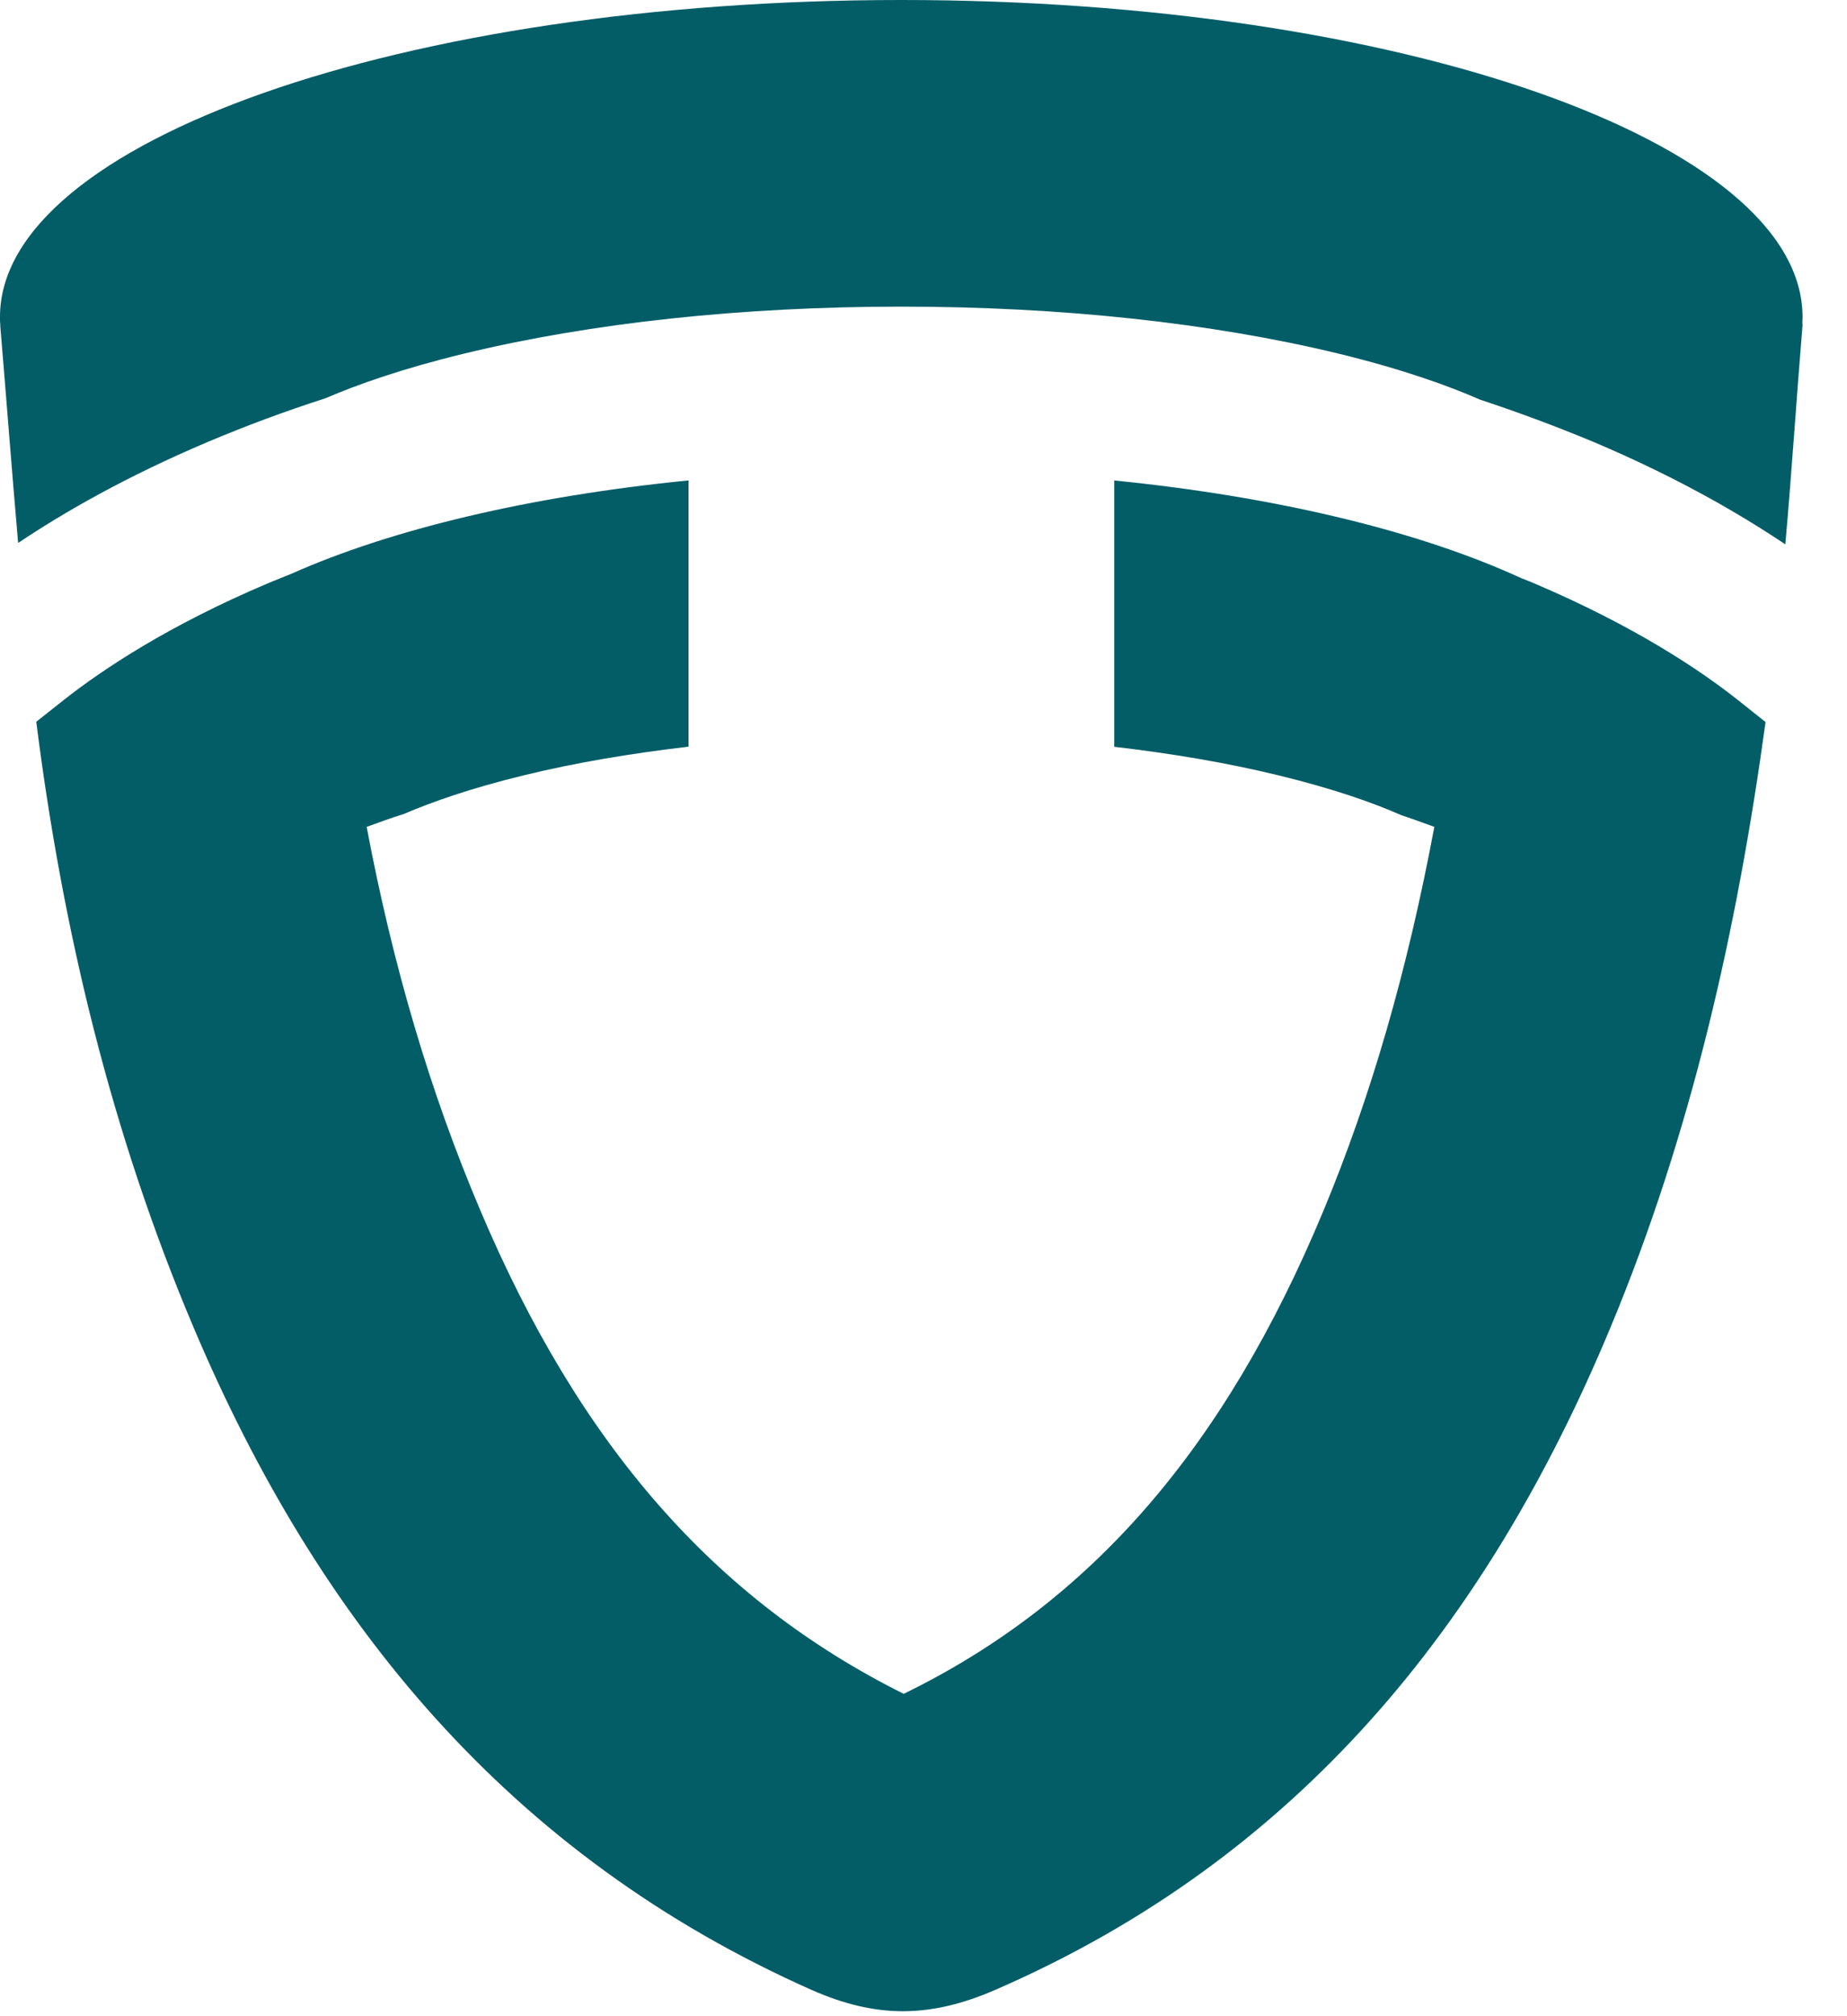
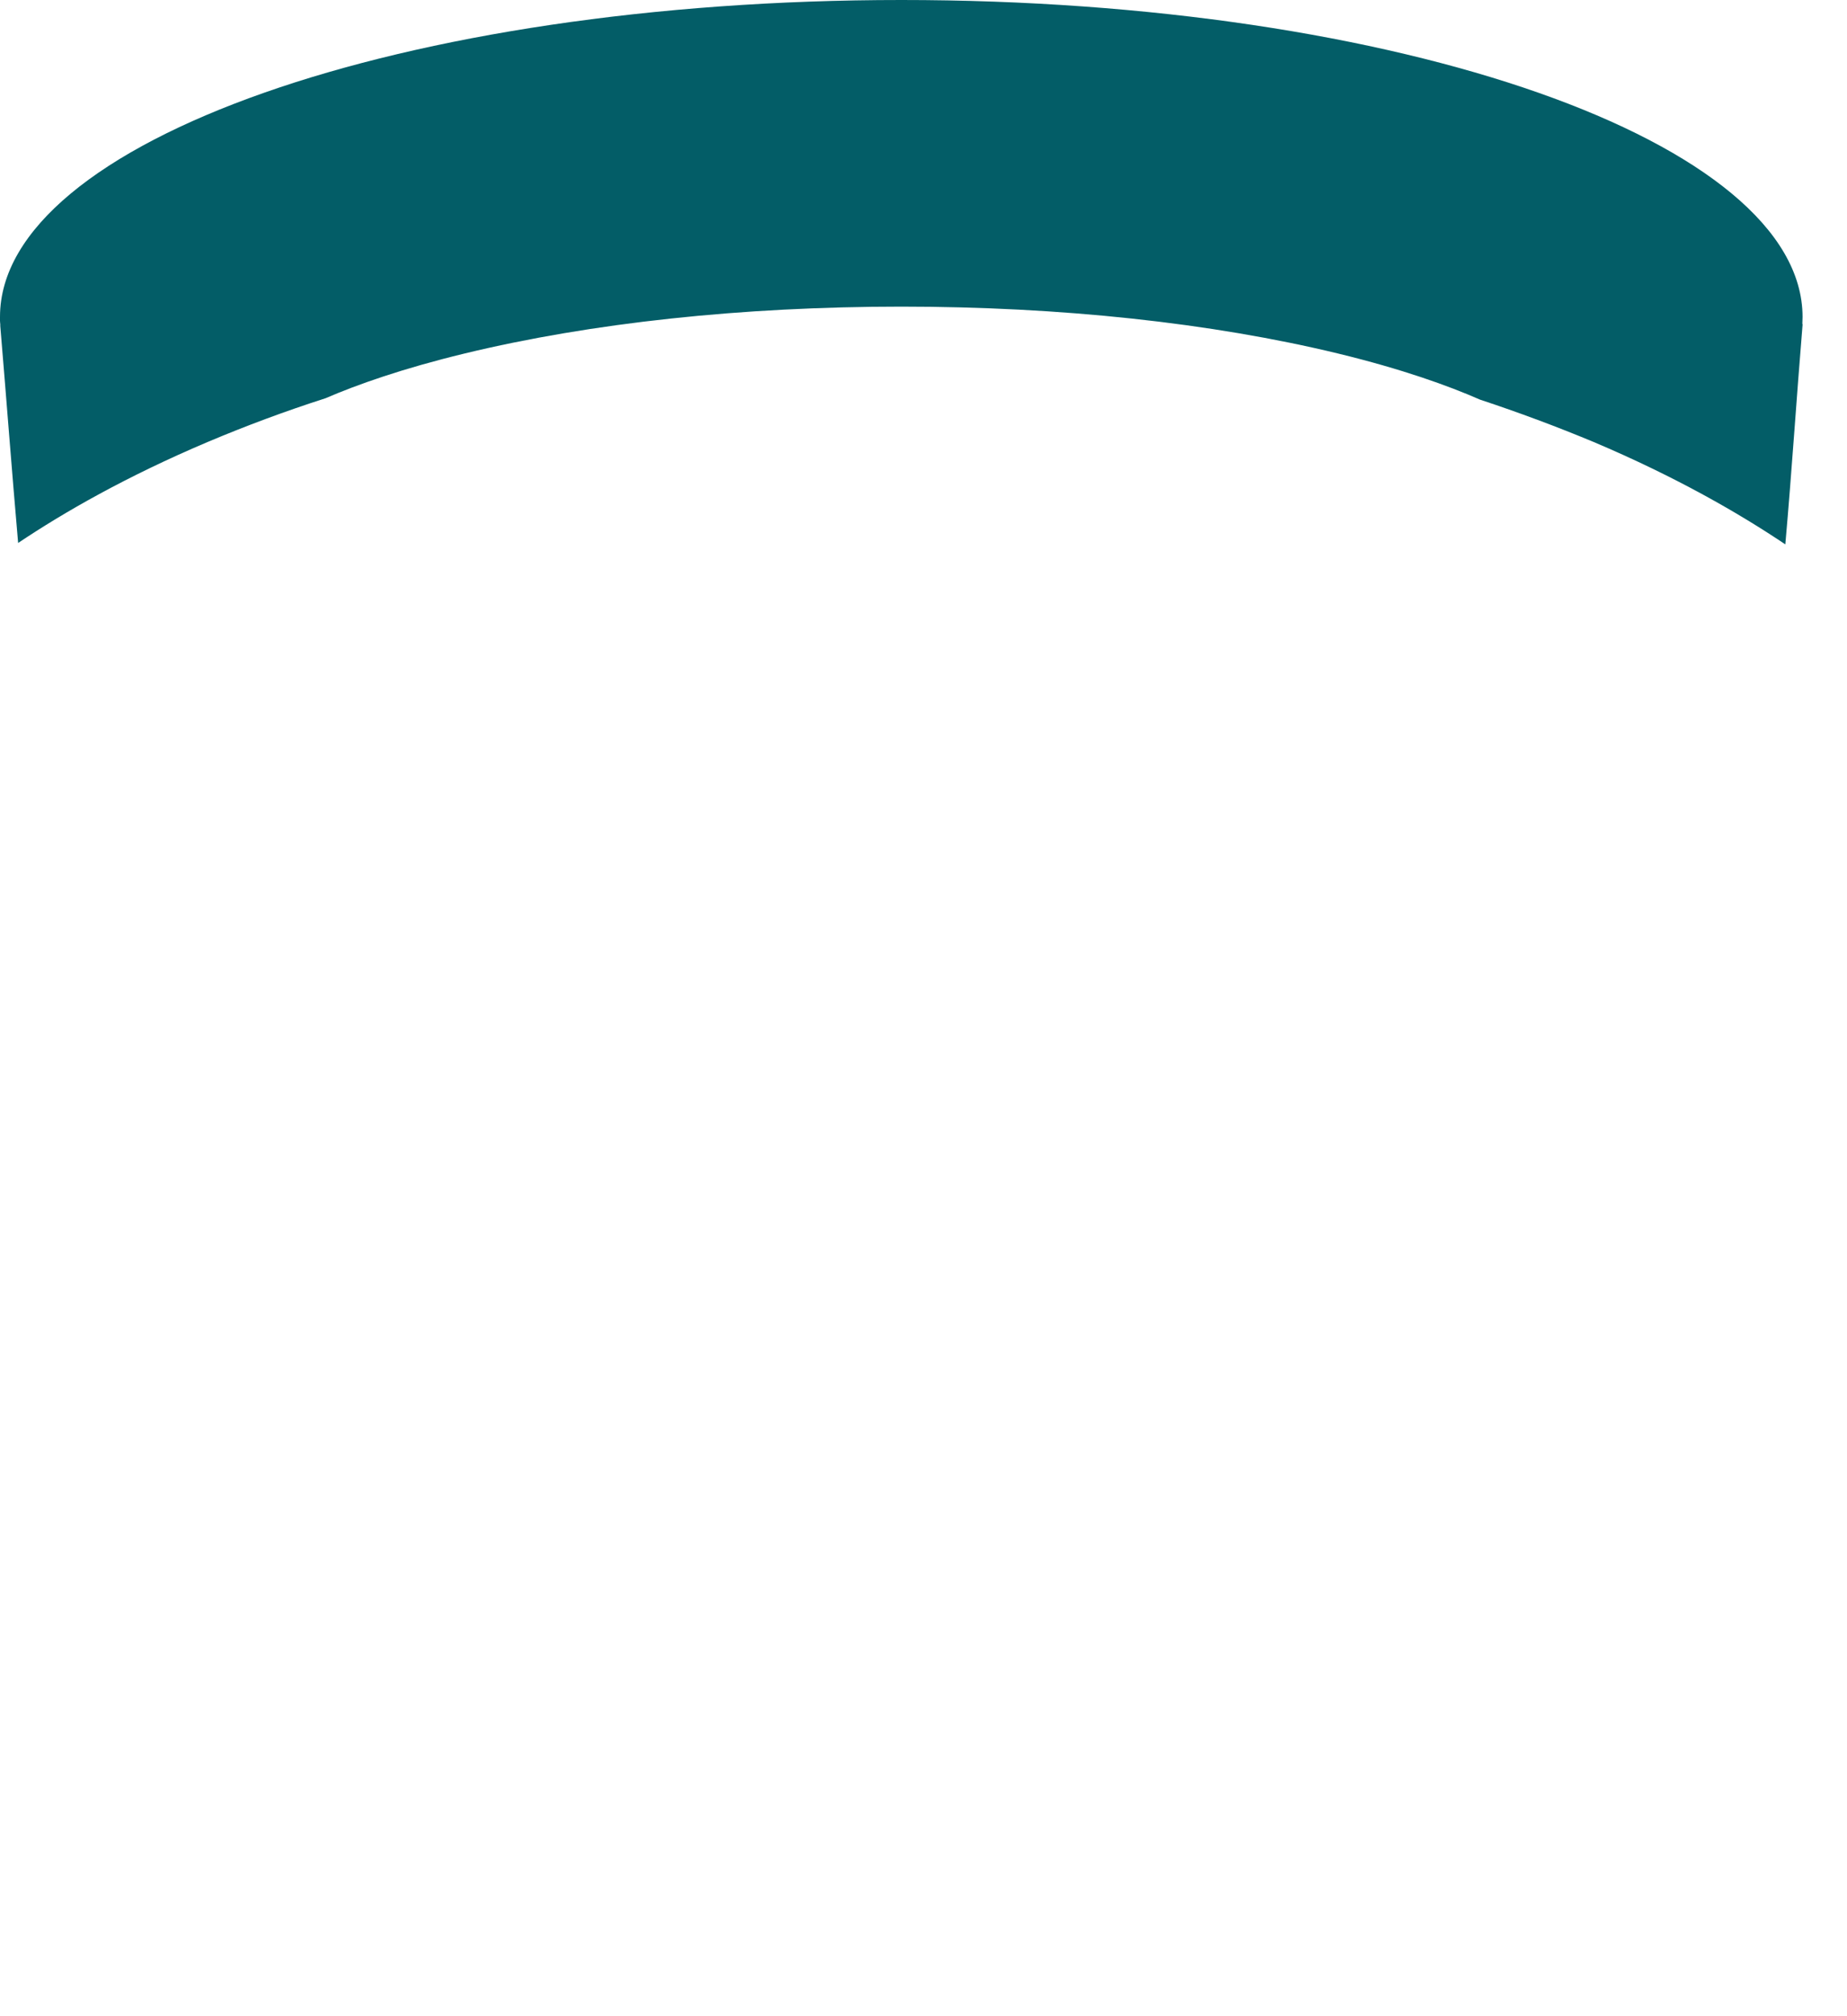
<svg xmlns="http://www.w3.org/2000/svg" width="33" height="36" viewBox="0 0 33 36" fill="none">
  <path d="M16.105 0C7.211 0 0 2.532 0 5.657V5.73C0 5.751 0.004 5.772 0.005 5.79V5.821C0.115 7.129 0.212 8.417 0.324 9.695C1.143 9.146 2.261 8.505 3.712 7.891C4.39 7.605 5.092 7.343 5.816 7.111C6.381 6.867 7.193 6.58 8.3 6.312C10.564 5.764 13.261 5.475 16.103 5.475C18.945 5.475 21.641 5.764 23.906 6.312C25.051 6.59 25.879 6.888 26.444 7.136C27.14 7.366 27.819 7.619 28.476 7.893C29.945 8.515 31.073 9.166 31.898 9.72C32.015 8.403 32.099 7.088 32.207 5.789C32.207 5.789 32.202 5.789 32.202 5.785C32.202 5.742 32.206 5.701 32.206 5.658C32.204 2.532 24.998 0 16.105 0Z" fill="#035D67" />
-   <path d="M5.192 10.251C5.064 10.303 4.932 10.354 4.803 10.408C3.006 11.167 1.824 11.96 1.149 12.491L0.648 12.887C1.118 16.608 1.989 20.238 3.465 23.717C5.69 28.968 9.103 33.131 14.494 35.528C15.072 35.784 15.603 35.911 16.132 35.911C16.661 35.911 17.198 35.784 17.779 35.531C23.215 33.173 26.577 28.973 28.772 23.708C30.222 20.23 31.038 16.592 31.545 12.892L31.059 12.506C30.384 11.969 29.196 11.172 27.387 10.406C27.317 10.376 27.247 10.349 27.177 10.322C25.377 9.494 22.839 8.872 19.908 8.579V13.334C20.951 13.456 21.937 13.623 22.841 13.844C23.827 14.083 24.545 14.338 25.035 14.555C25.236 14.621 25.433 14.694 25.627 14.764C25.141 17.353 24.491 19.588 23.642 21.627C21.879 25.859 19.487 28.616 16.146 30.244C12.77 28.561 10.354 25.799 8.579 21.605C7.686 19.504 7.019 17.243 6.551 14.764C6.77 14.685 6.993 14.603 7.22 14.532C7.71 14.322 8.408 14.074 9.366 13.842C10.269 13.621 11.259 13.454 12.302 13.332V8.578C9.454 8.861 6.979 9.454 5.192 10.251Z" fill="#035D67" />
</svg>